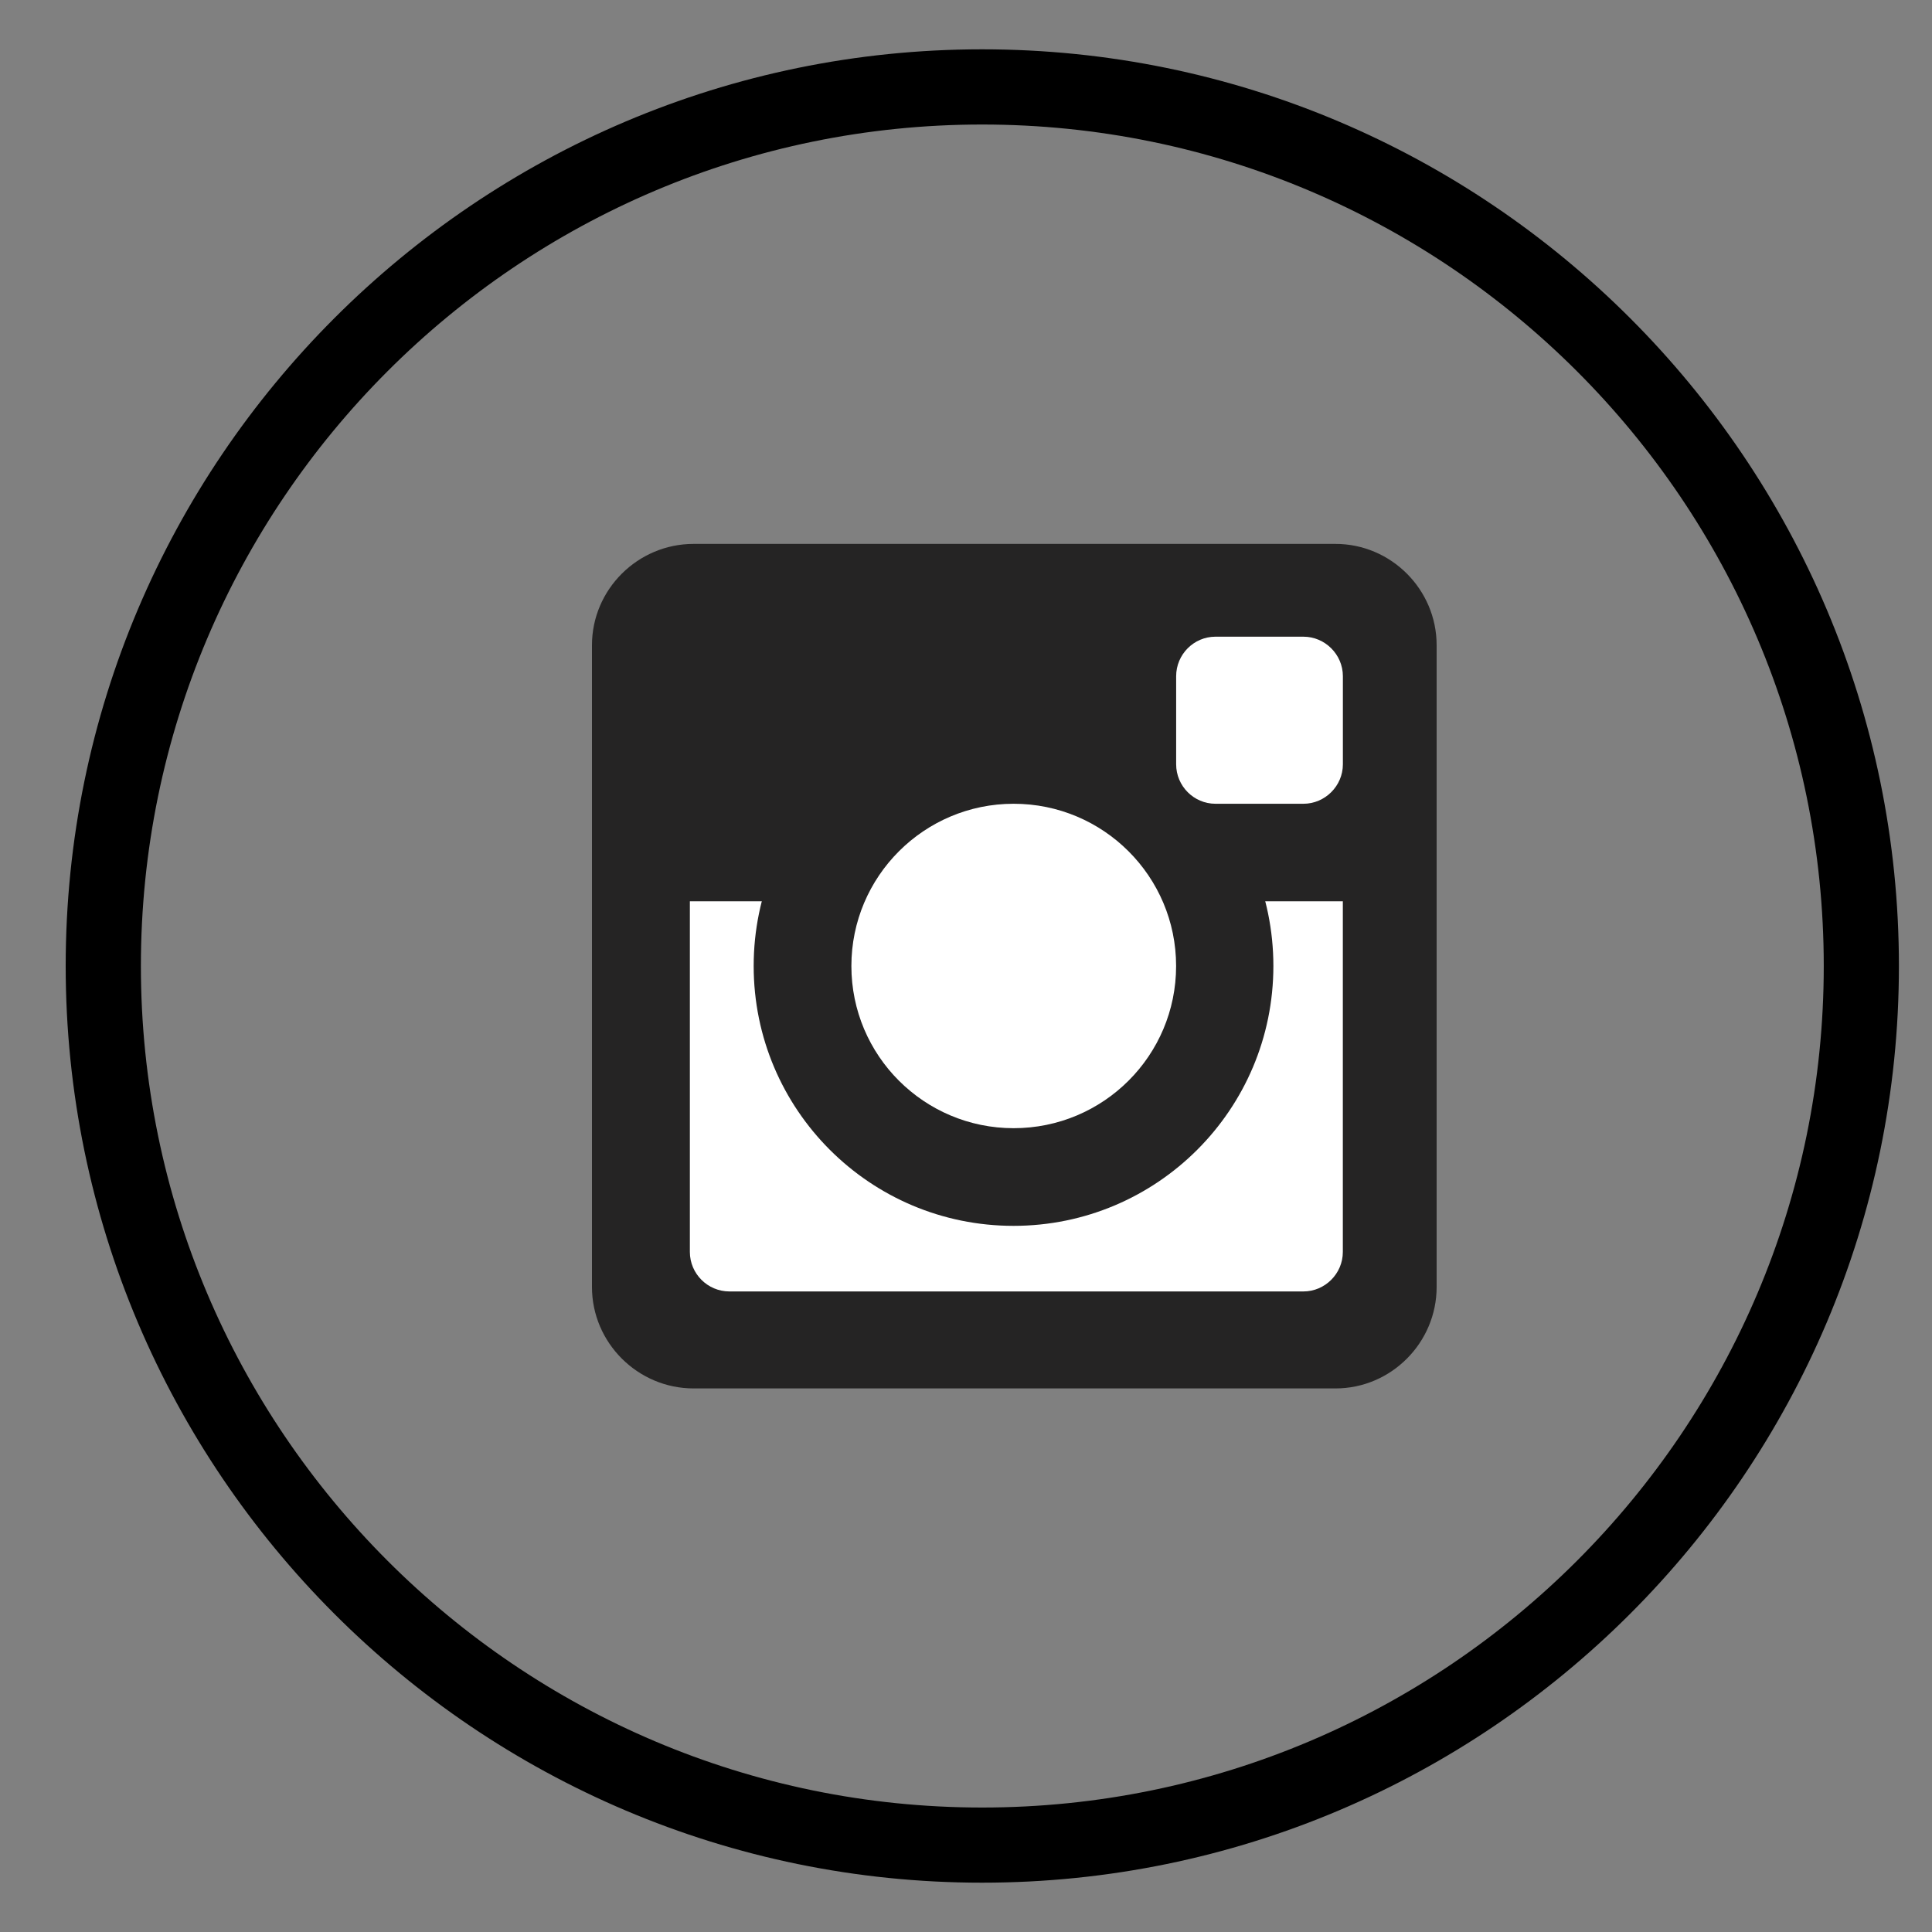
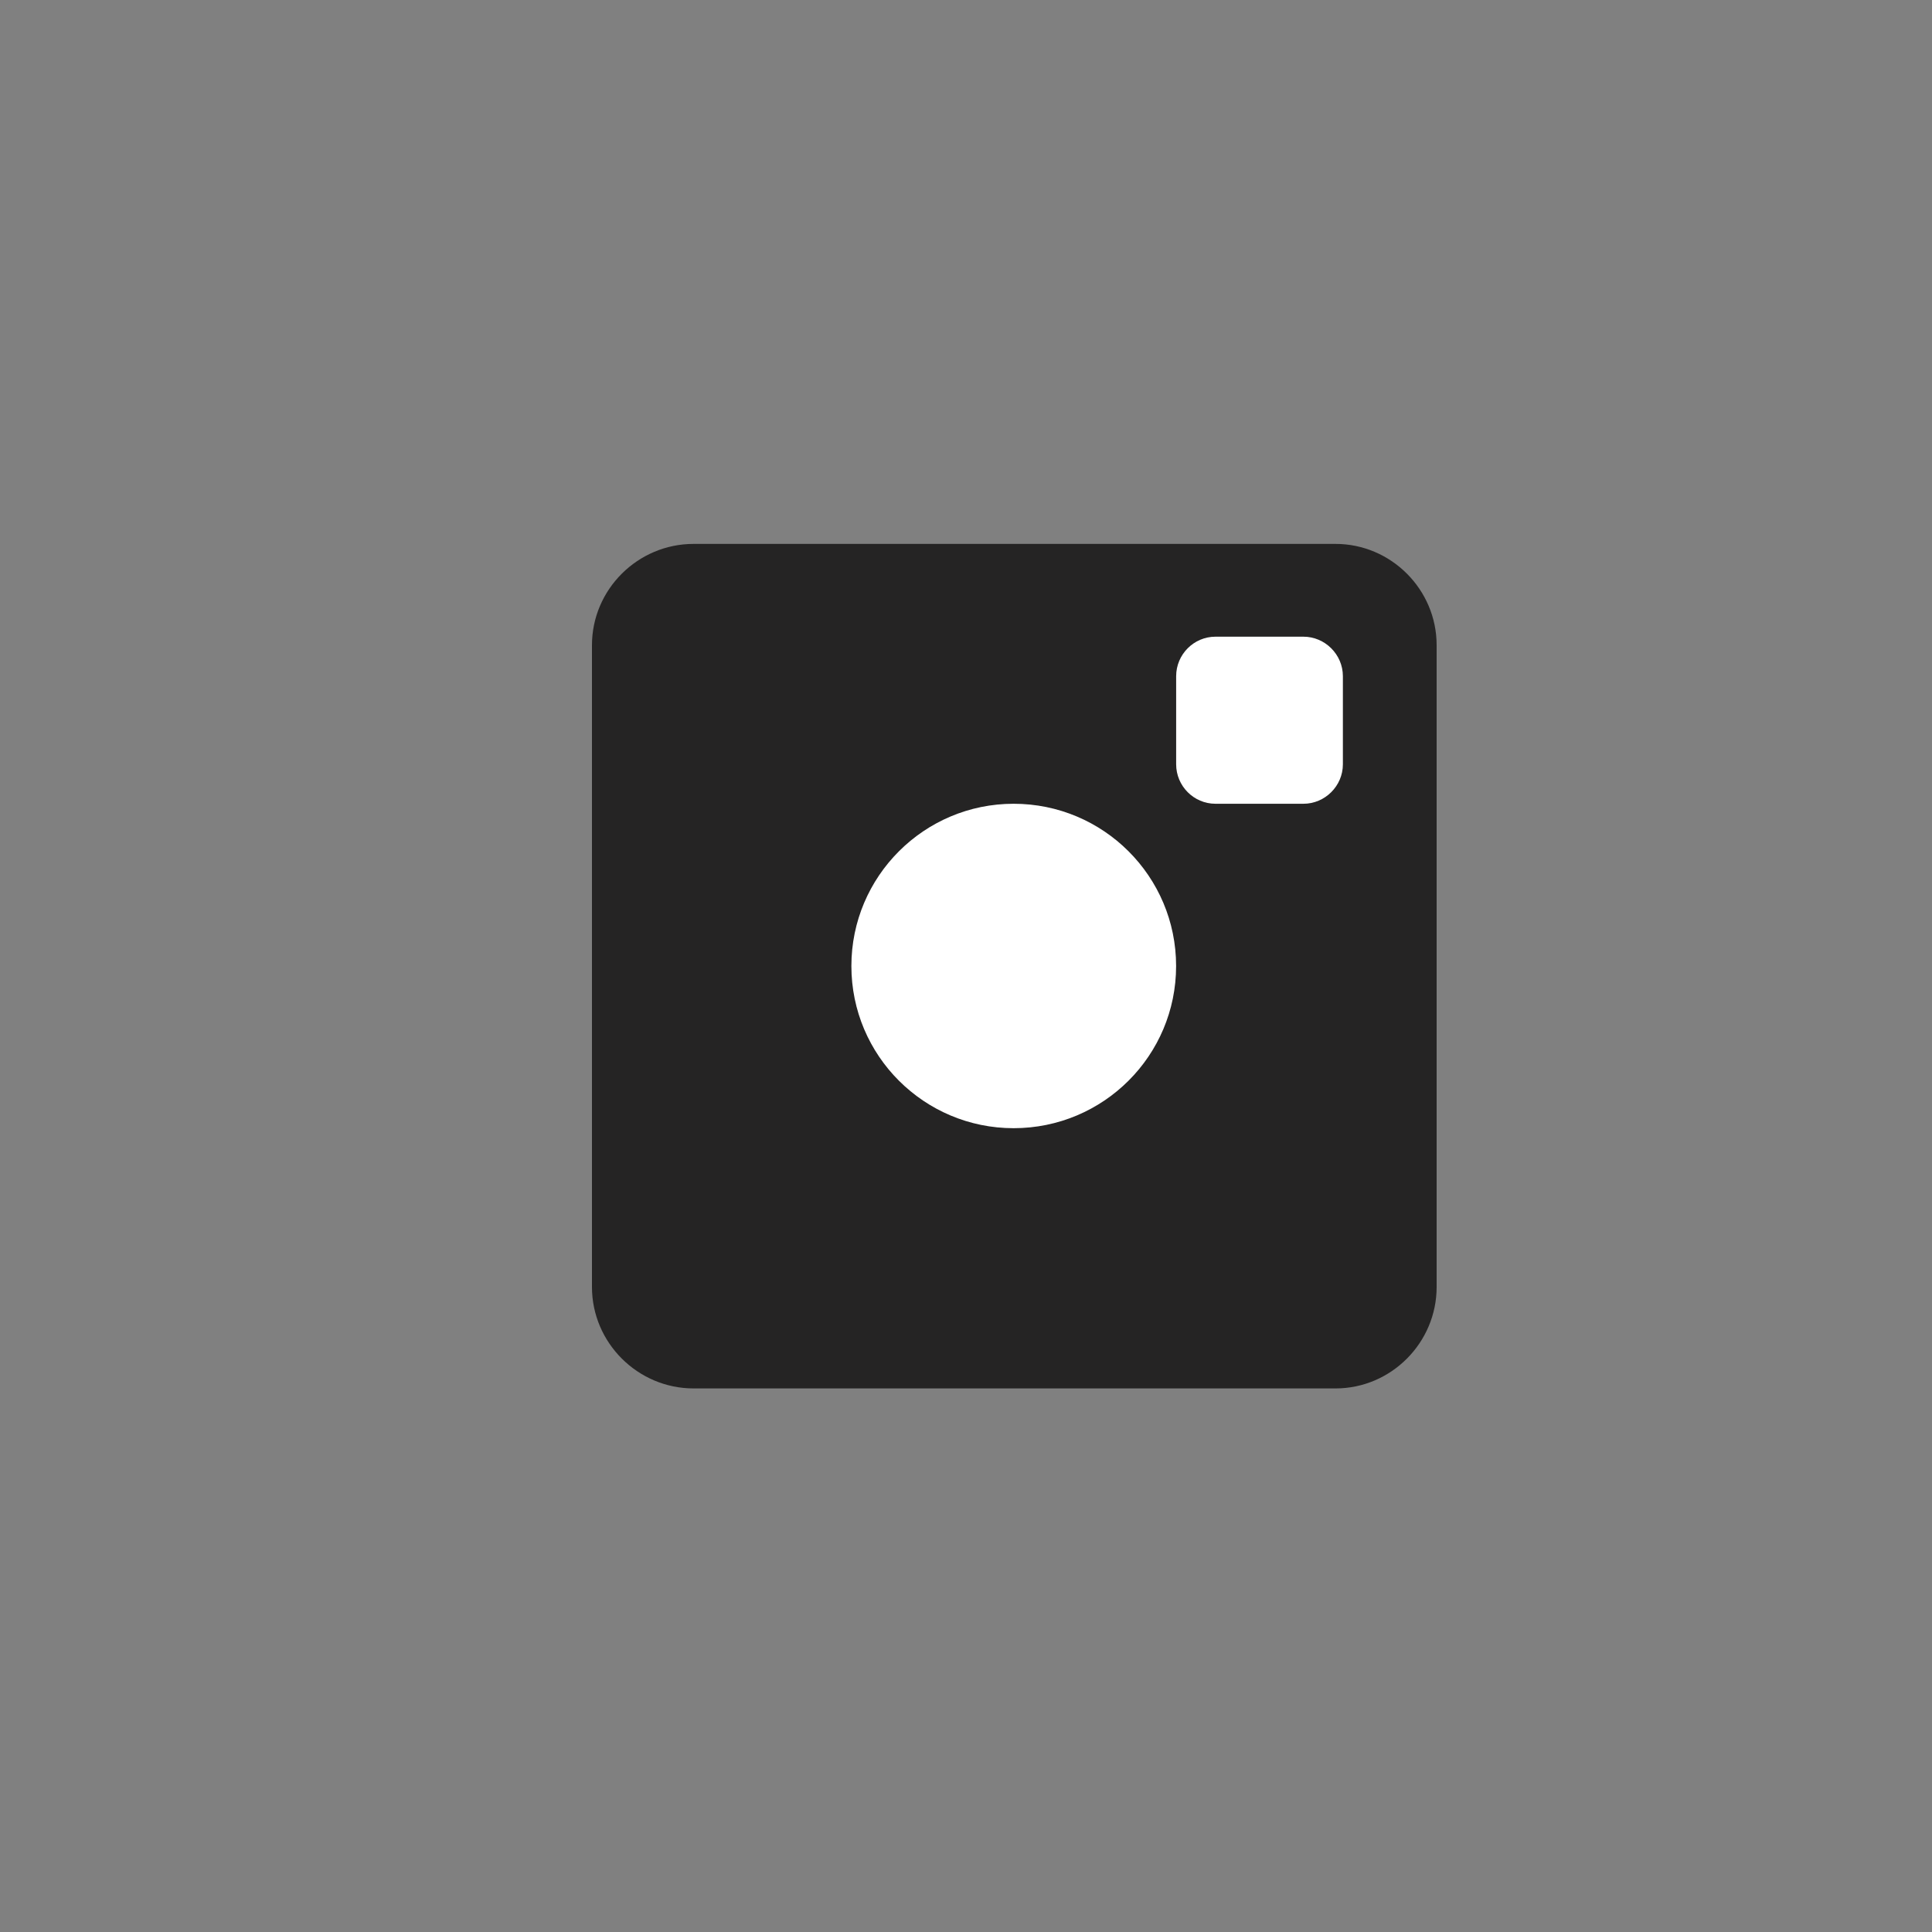
<svg xmlns="http://www.w3.org/2000/svg" version="1.1" id="レイヤー_2" x="0px" y="0px" width="40px" height="40px" viewBox="0 0 40 40" enable-background="new 0 0 40 40" xml:space="preserve">
  <rect x="0" y="0" width="40" height="40" fill="#808080" stroke="none" />
  <g>
    <g>
      <path fill="#252424" d="M29.744,26.646c0,1.154-0.943,2.1-2.094,2.1h-13.29c-1.155,0-2.104-0.945-2.104-2.1V13.358    c0-1.154,0.948-2.097,2.104-2.097h13.29c1.15,0,2.094,0.943,2.094,2.097V26.646z" />
-       <path fill="#FFFFFF" d="M14.283,18.66v7.26c0,0.451,0.368,0.818,0.819,0.818h11.884c0.445,0,0.816-0.367,0.816-0.818v-7.26H14.283    z" />
-       <circle fill="#252424" cx="20.984" cy="20" r="5.38" />
      <path fill="#FFFFFF" d="M24.35,20c0,1.856-1.506,3.358-3.364,3.358c-1.853,0-3.359-1.502-3.359-3.358s1.507-3.359,3.359-3.359    C22.844,16.641,24.35,18.144,24.35,20z" />
      <path fill="#FFFFFF" d="M27.803,15.824c0,0.449-0.371,0.817-0.816,0.817h-1.822c-0.449,0-0.814-0.368-0.814-0.817V14    c0-0.45,0.365-0.818,0.814-0.818h1.822c0.445,0,0.816,0.368,0.816,0.818V15.824z" />
    </g>
-     <path d="M20.333,38.979C9.872,38.979,1.36,30.465,1.36,20c0-10.465,8.512-18.979,18.974-18.979C30.8,1.021,39.315,9.535,39.315,20   C39.315,30.465,30.8,38.979,20.333,38.979z M20.333,2.578C10.729,2.578,2.917,10.393,2.917,20c0,9.607,7.813,17.423,17.417,17.423   c9.609,0,17.425-7.816,17.425-17.423C37.759,10.393,29.942,2.578,20.333,2.578z" />
  </g>
</svg>